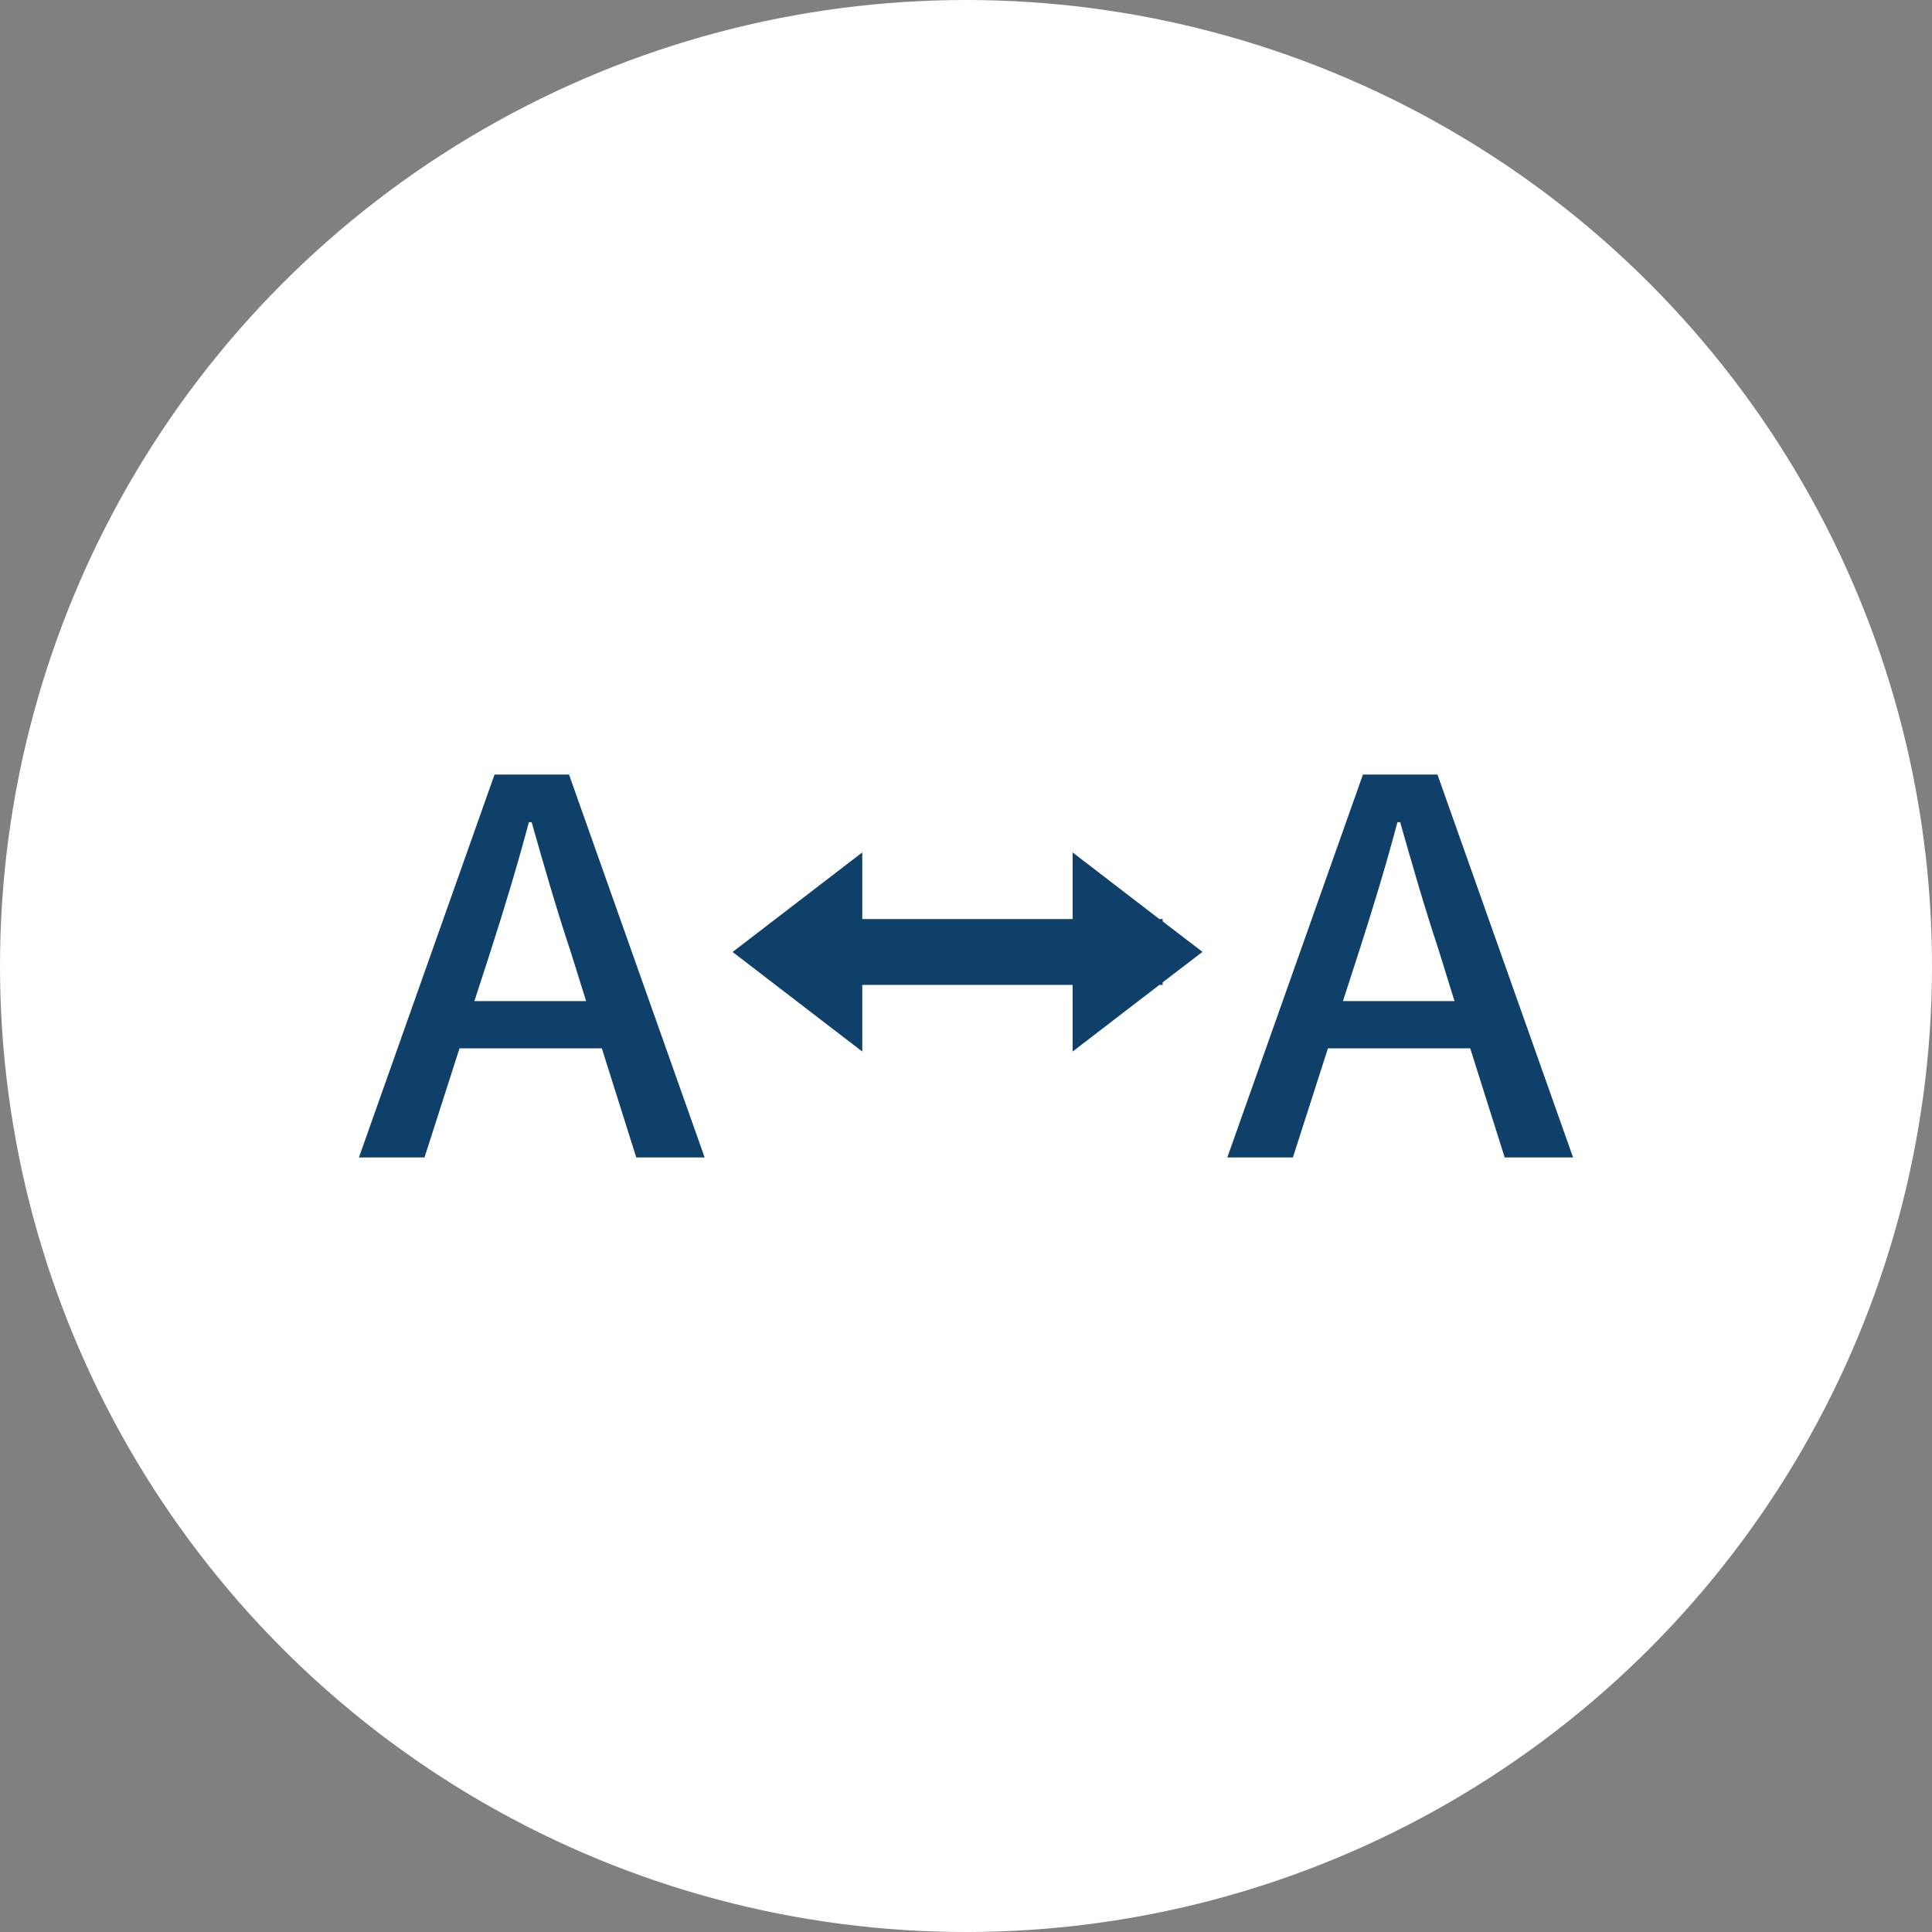
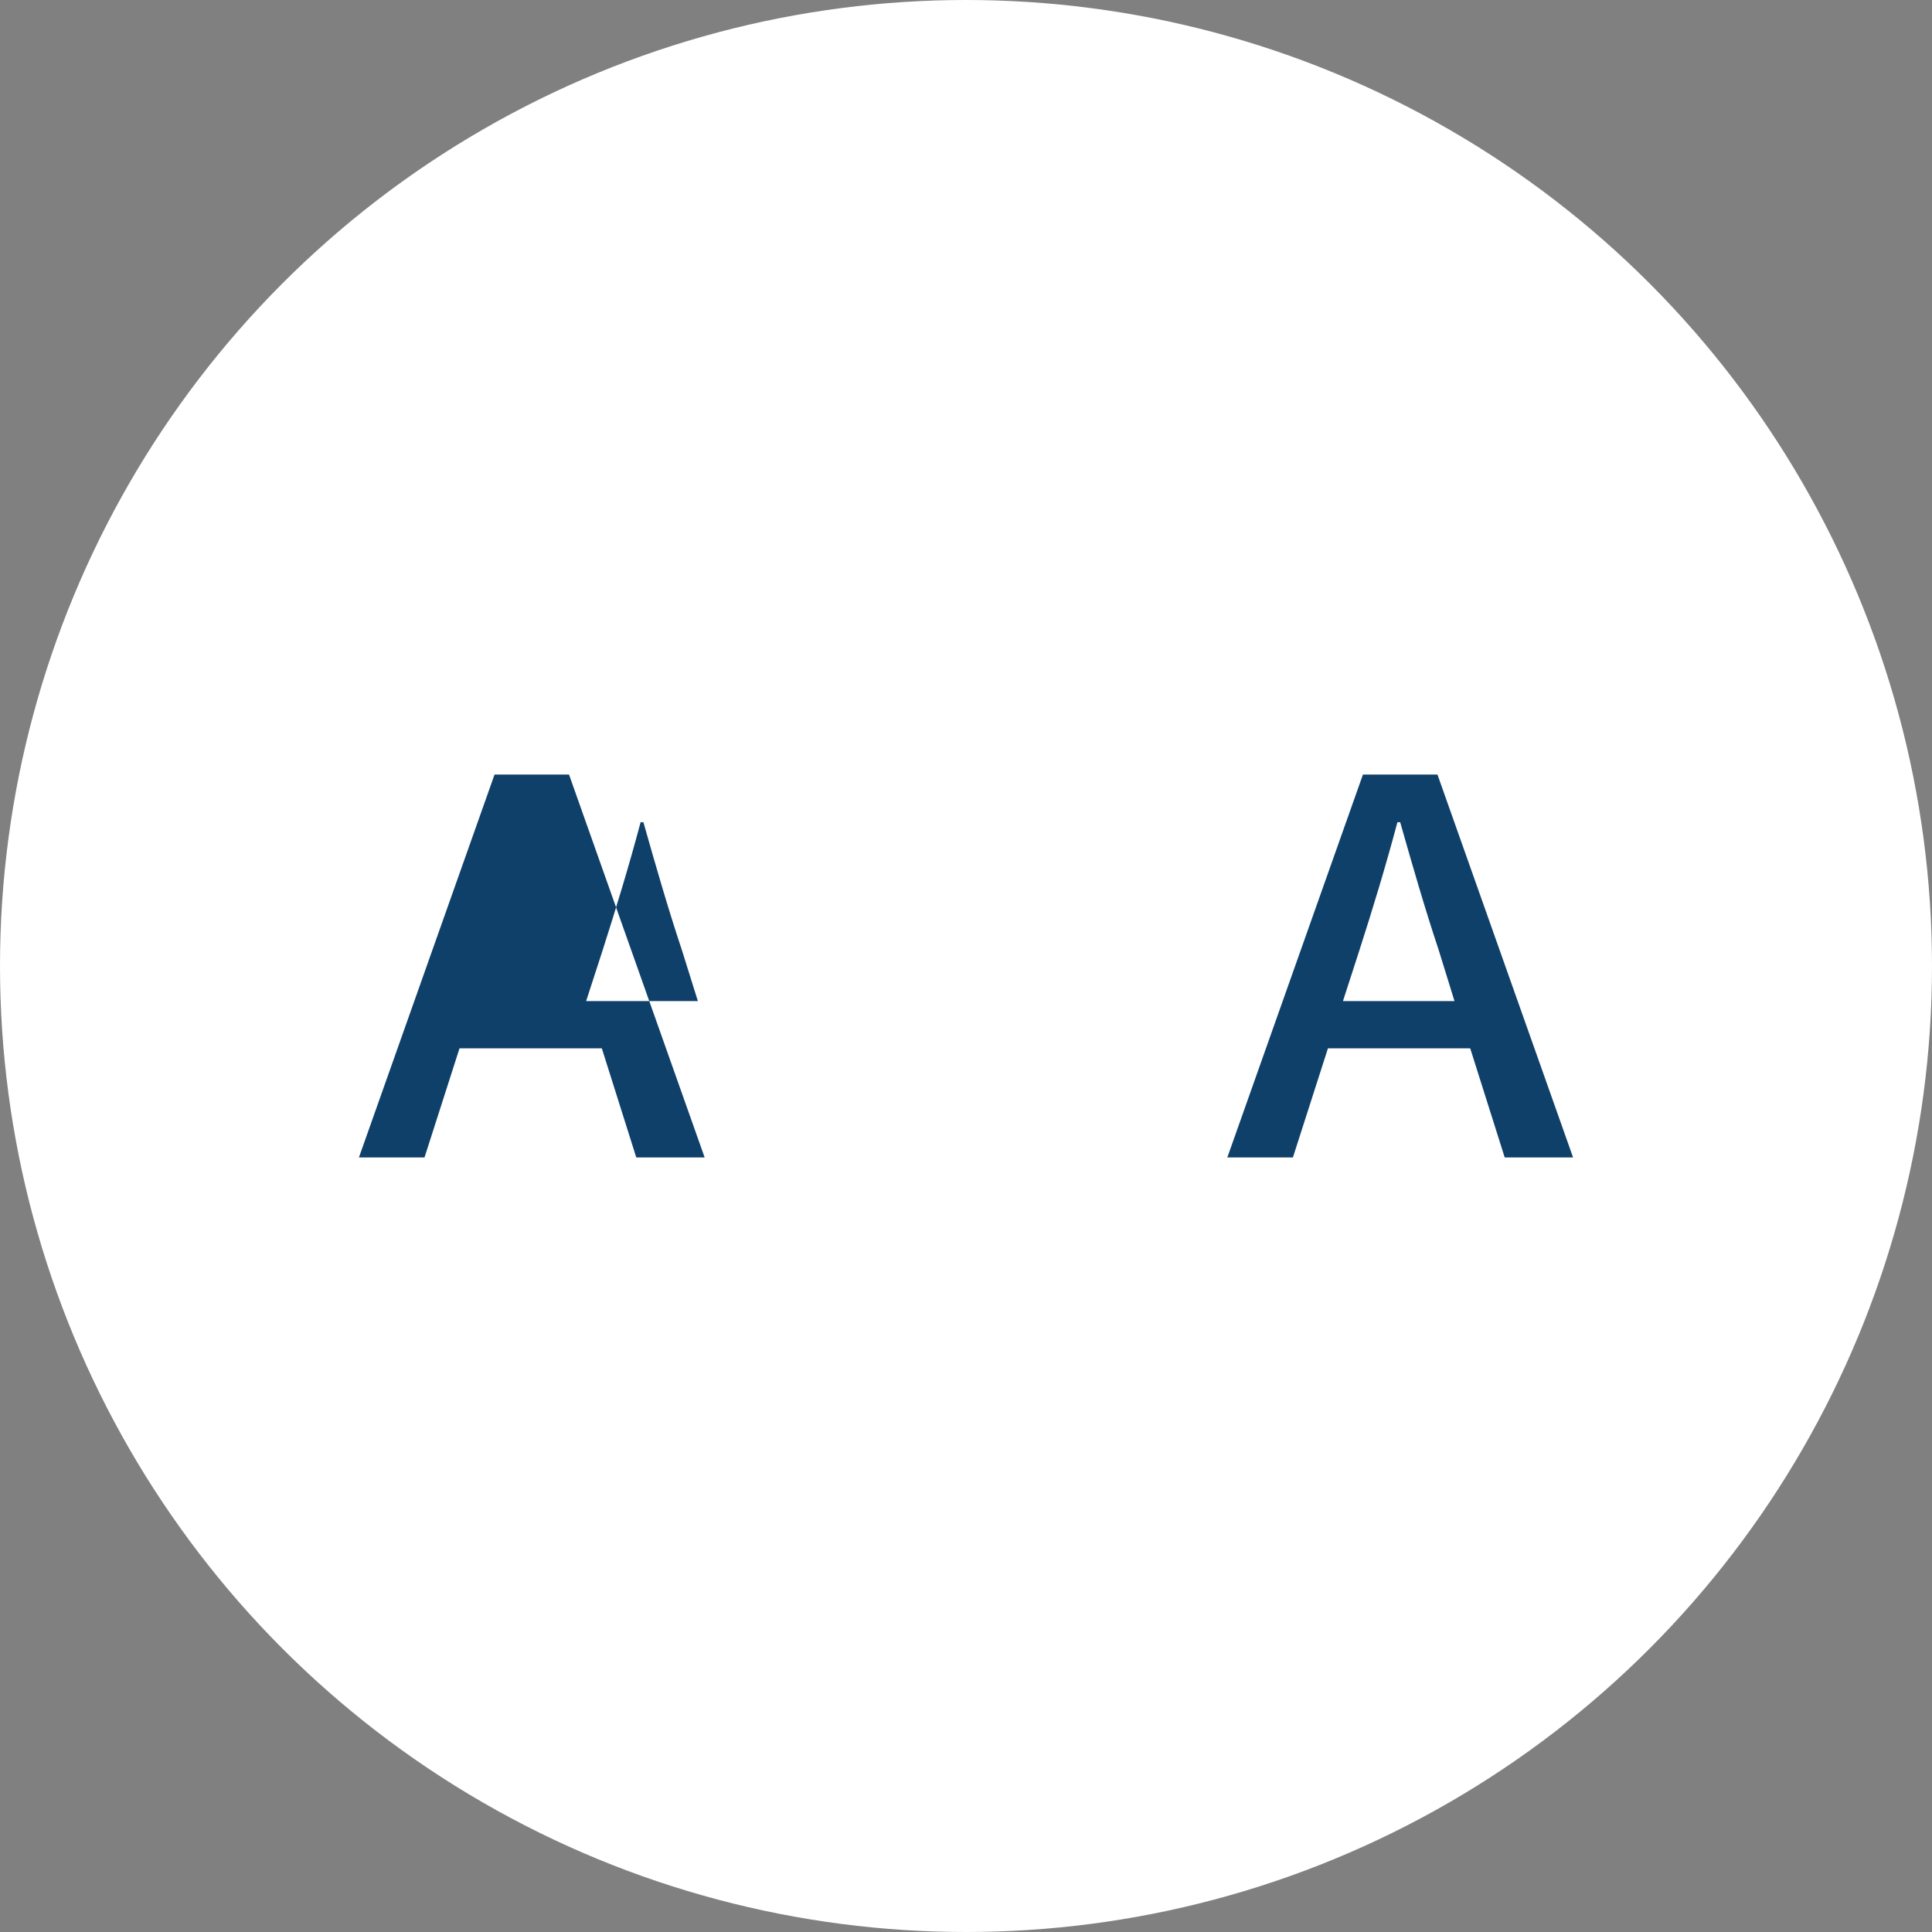
<svg xmlns="http://www.w3.org/2000/svg" id="b" viewBox="0 0 48.516 48.516">
  <rect x="0" y="0" width="48.516" height="48.516" fill="#808080" stroke="none" />
  <defs>
    <style>.g{fill:#0e4069;}.g,.h{stroke-width:0px;}.h{fill:#fff;}</style>
  </defs>
  <g id="c">
    <circle class="h" cx="24.258" cy="24.258" r="24.258" />
-     <path id="d" class="g" d="M12.419,19.45l-3.406,9.616h1.647l.879-2.74h3.574l.865,2.74h1.717l-3.406-9.616h-1.87ZM14.719,25.139h-2.806l.419-1.292c.335-1.044.656-2.1.949-3.2h.07c.307,1.083.614,2.153.963,3.2l.405,1.292Z" />
+     <path id="d" class="g" d="M12.419,19.45l-3.406,9.616h1.647l.879-2.74h3.574l.865,2.74h1.717l-3.406-9.616h-1.87ZM14.719,25.139l.419-1.292c.335-1.044.656-2.1.949-3.2h.07c.307,1.083.614,2.153.963,3.2l.405,1.292Z" />
    <path id="e" class="g" d="M36.097,19.45h-1.871l-3.406,9.616h1.647l.88-2.74h3.573l.866,2.74h1.717l-3.406-9.616ZM33.724,25.139l.418-1.292c.336-1.044.657-2.1.95-3.2h.069c.308,1.083.615,2.153.964,3.2l.4,1.292h-2.801Z" />
-     <path id="f" class="g" d="M29.197,23.079h-.084l-2.177-1.673v1.673h-5.283v-1.673l-3.256,2.5,3.256,2.5v-1.673h5.283v1.673l2.177-1.673h.084v-.065l1-.765-1-.764v-.06Z" />
  </g>
</svg>